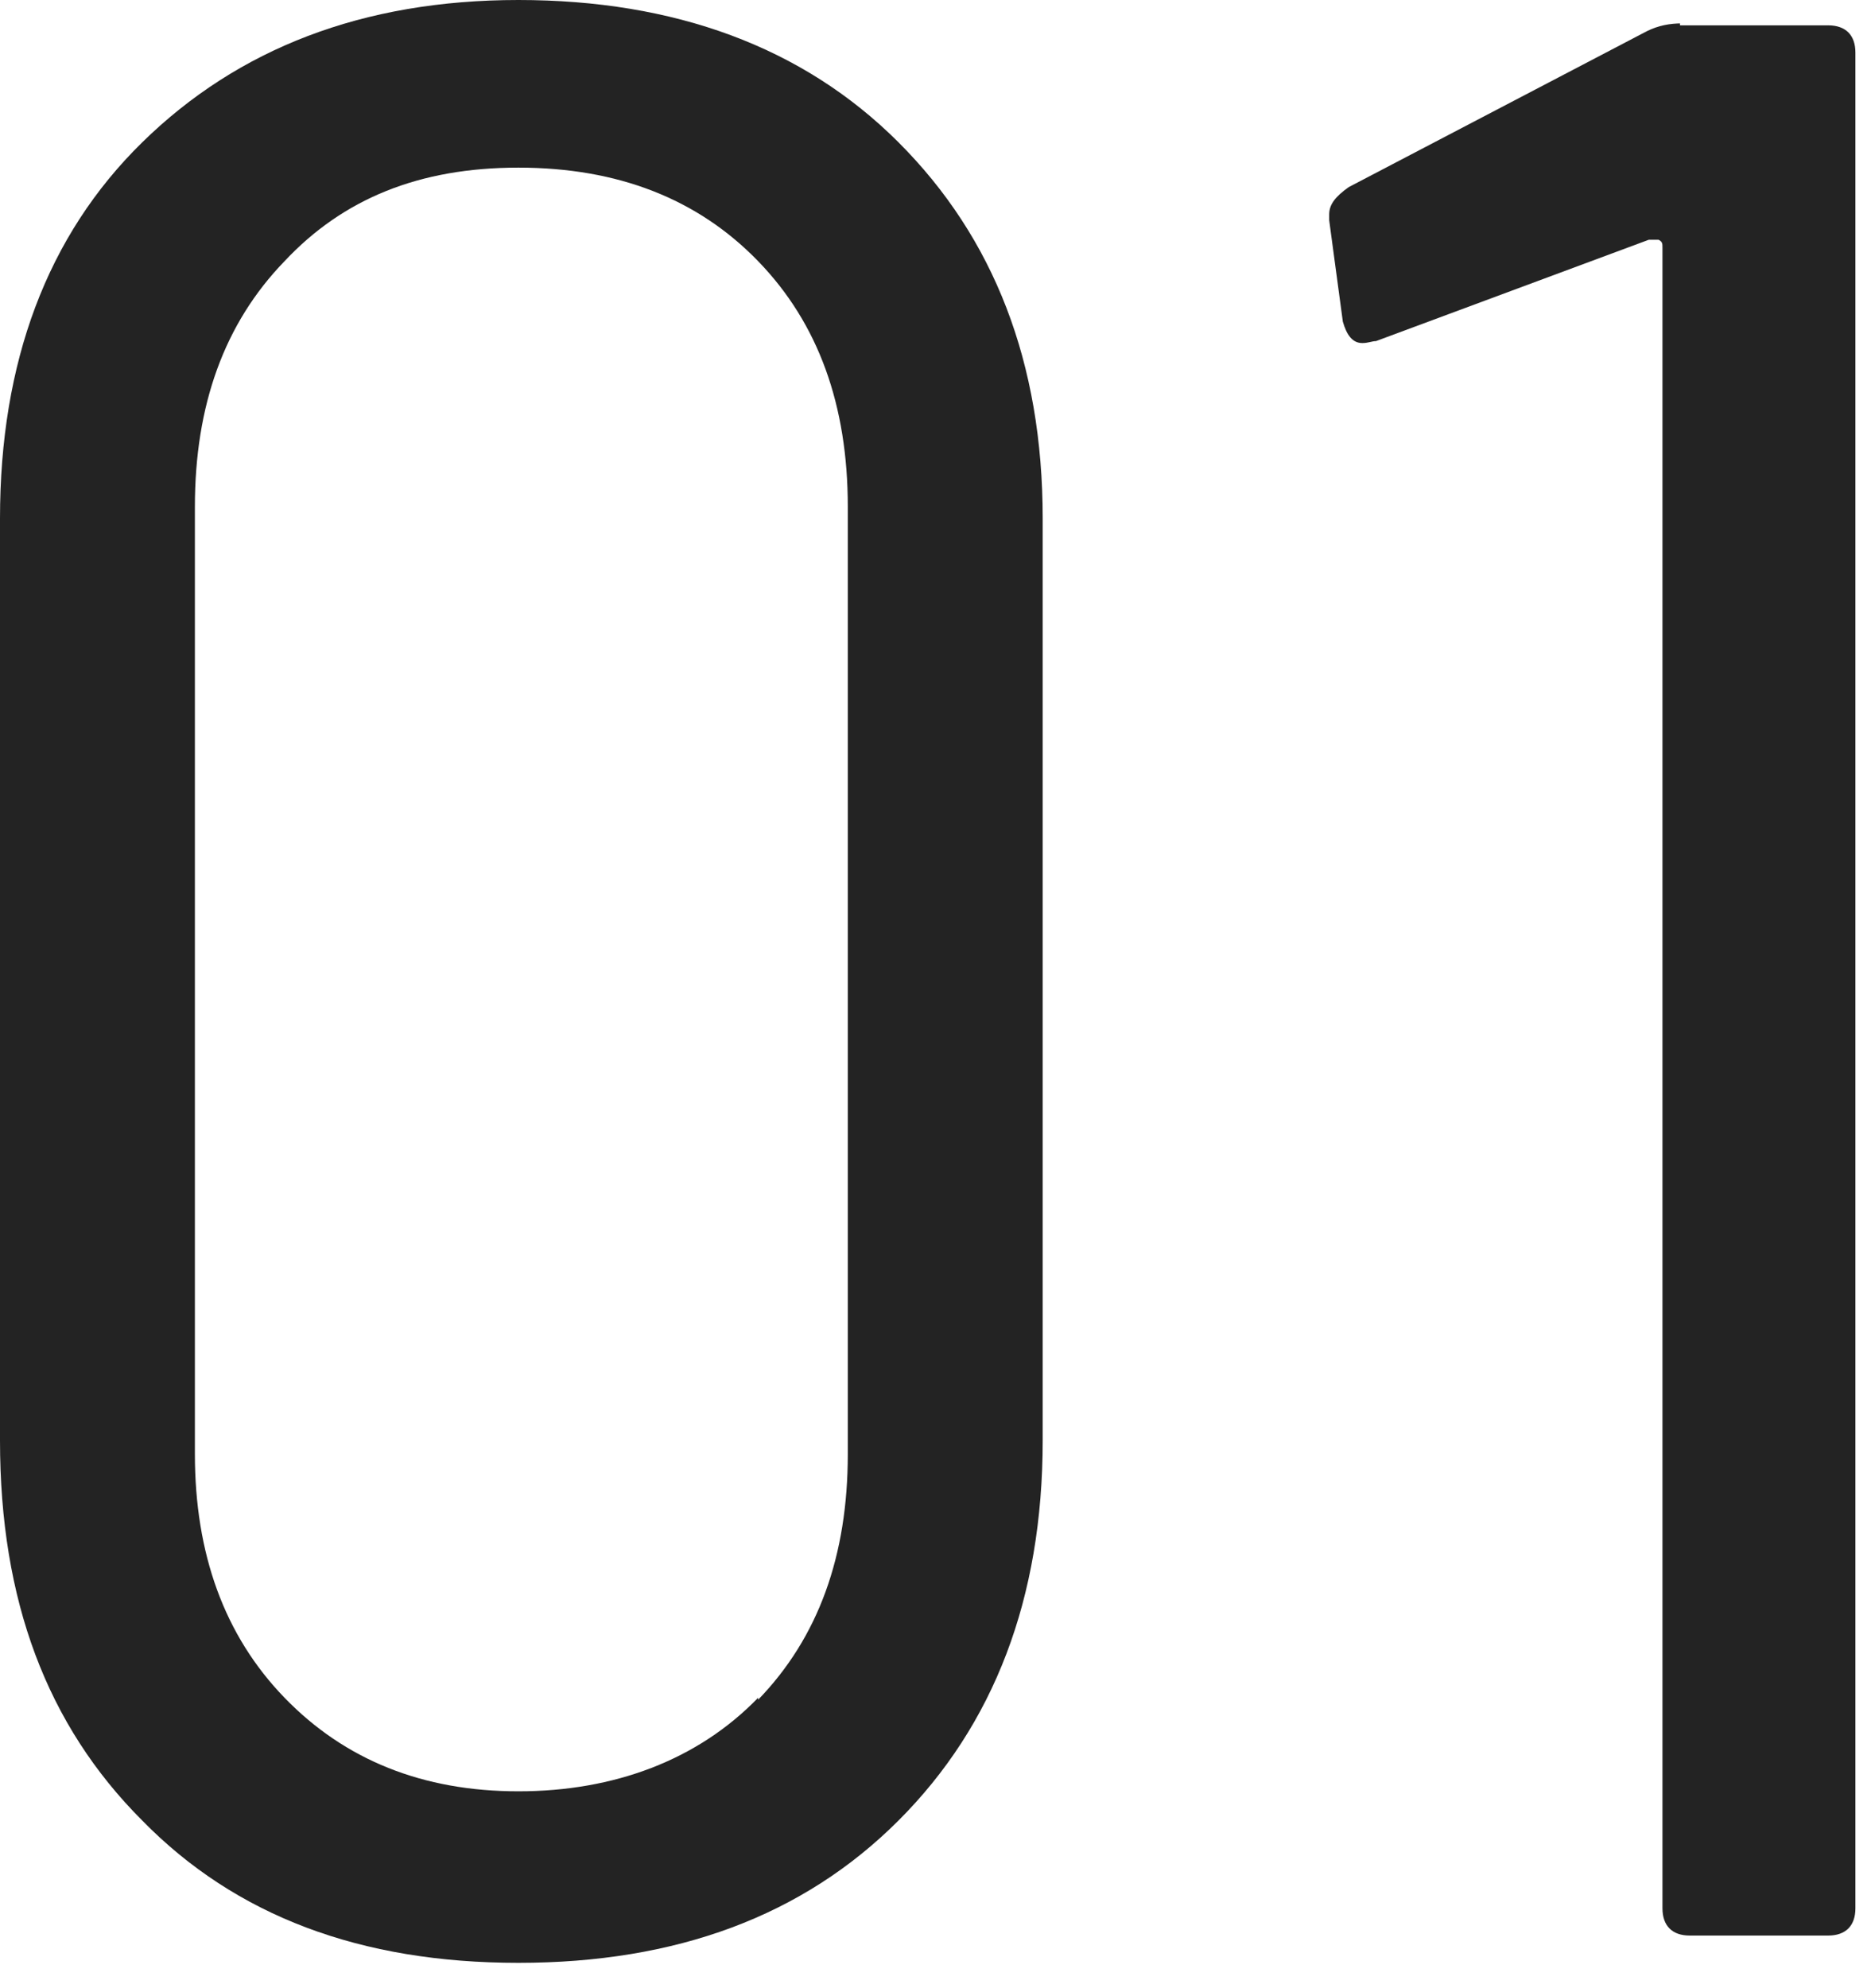
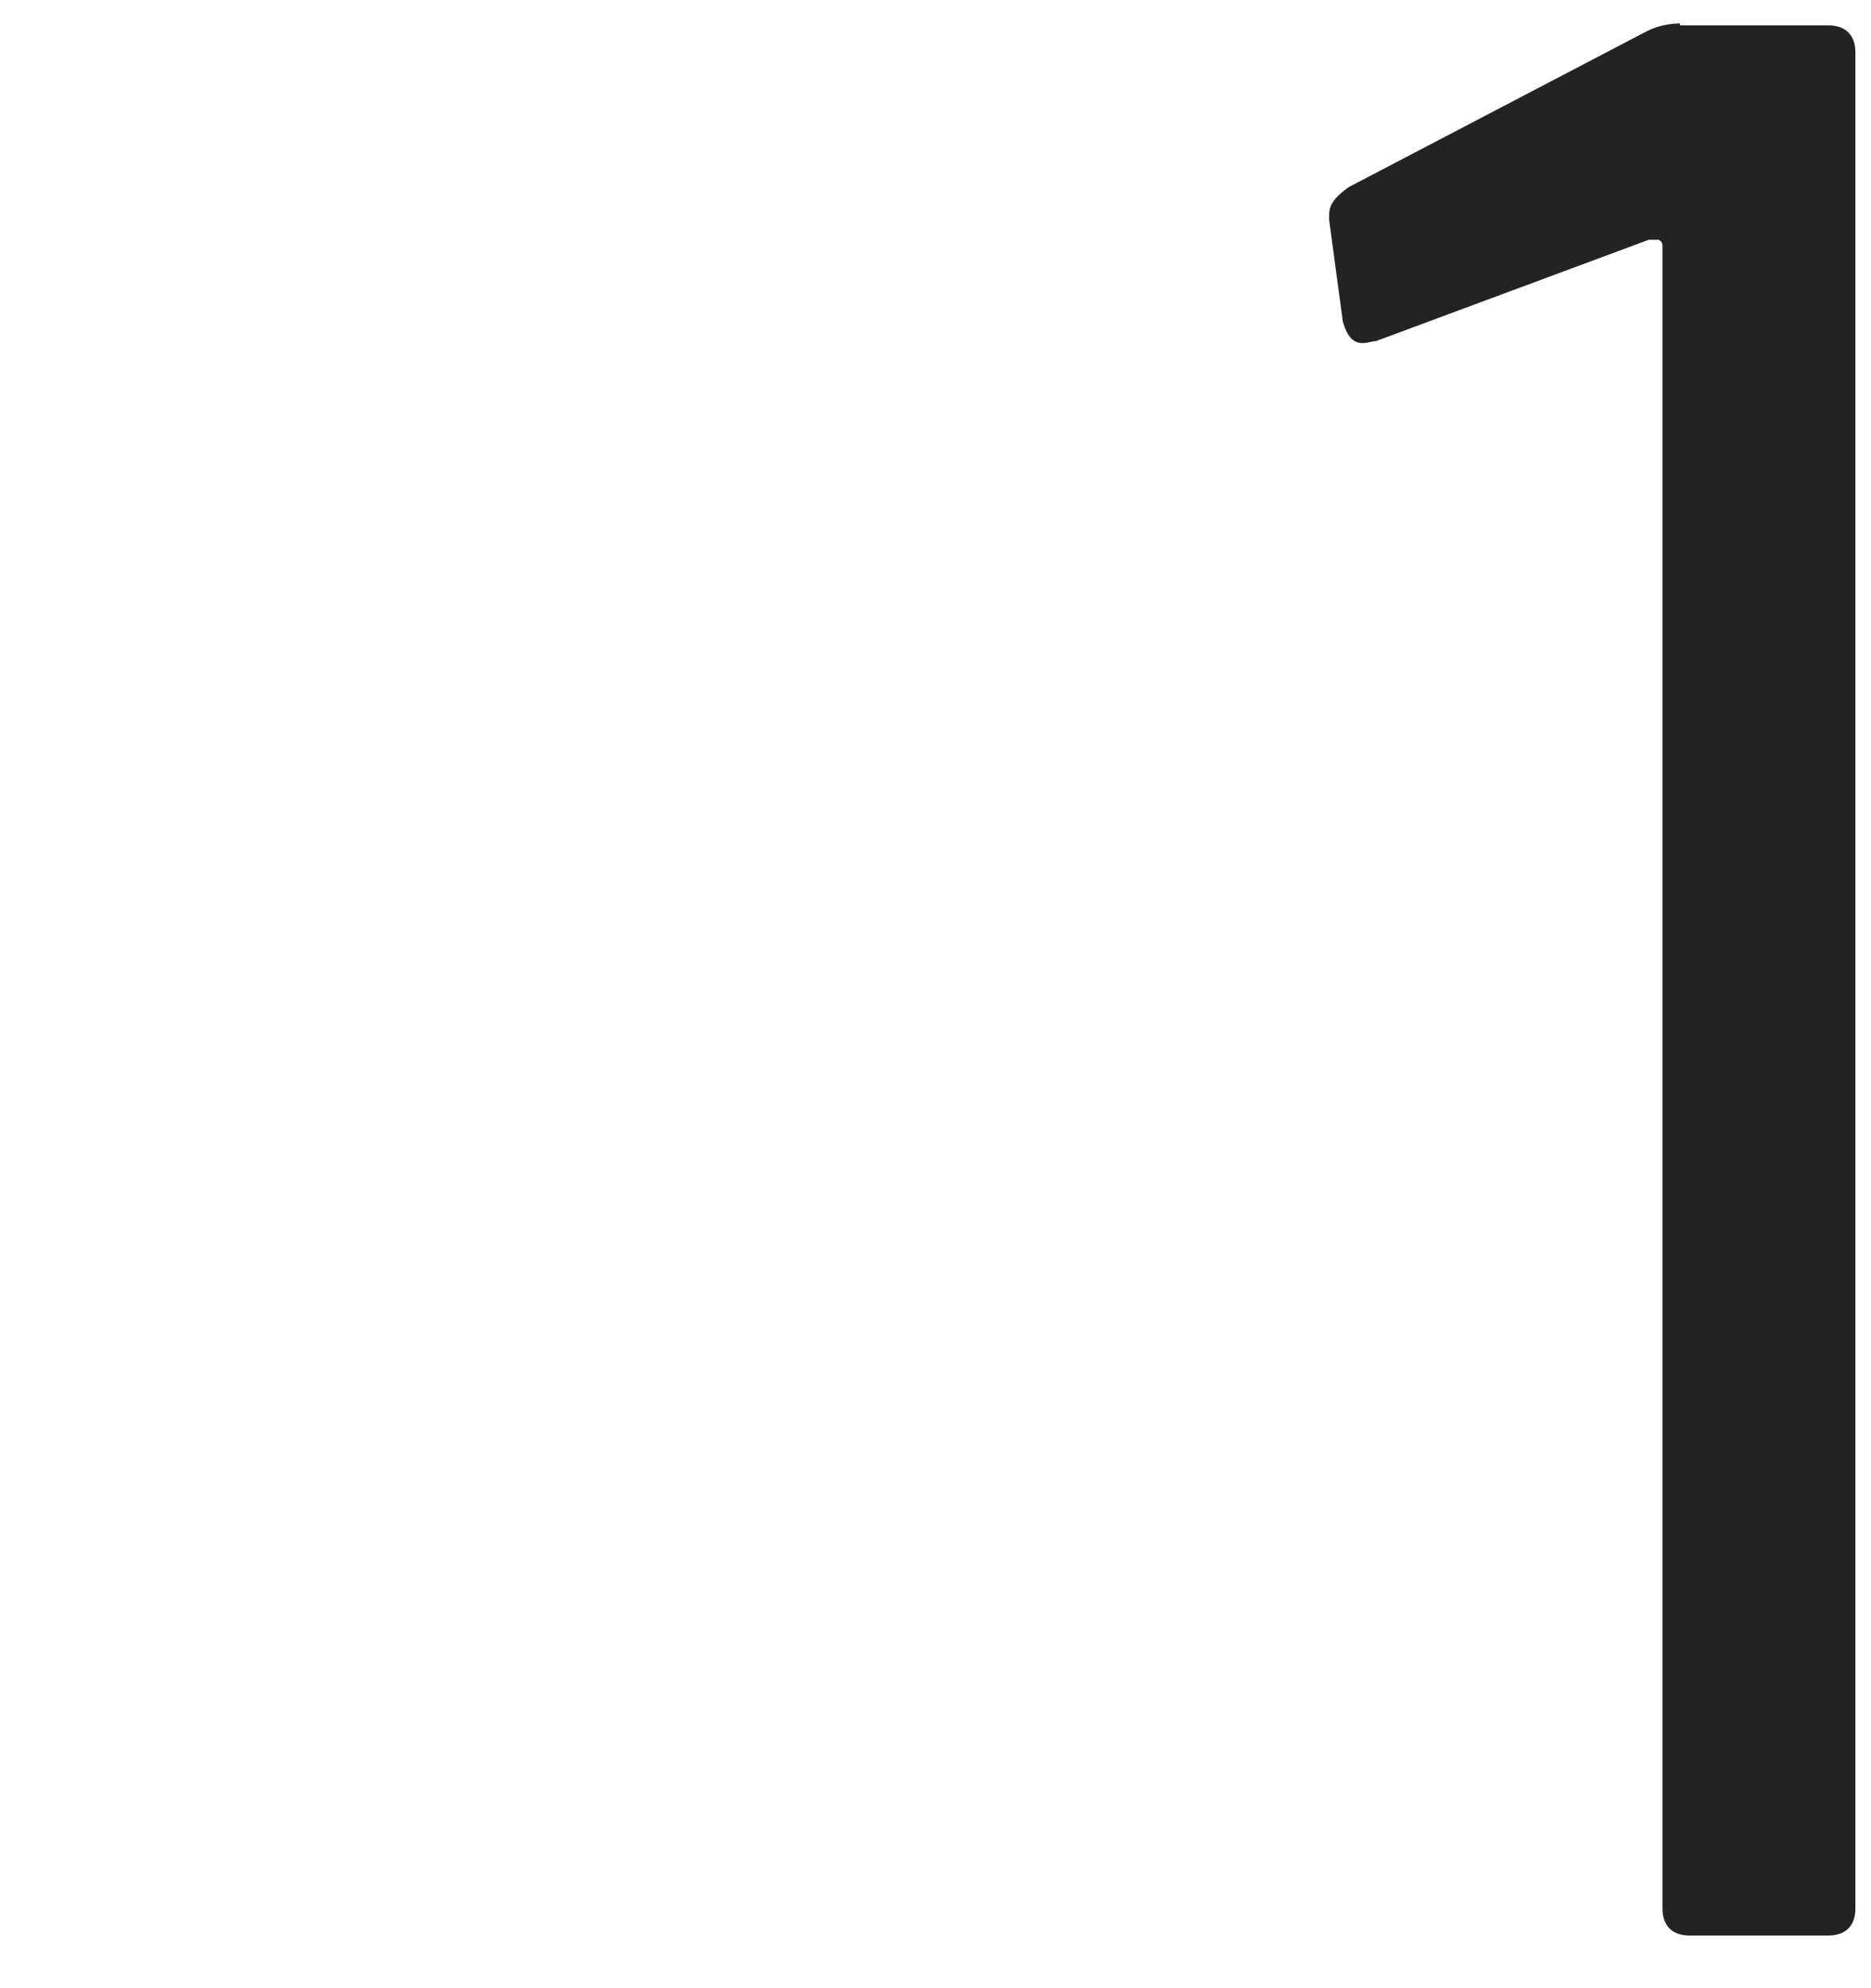
<svg xmlns="http://www.w3.org/2000/svg" id="_レイヤー_1" width="96" height="102" version="1.1" viewBox="0 0 96 102">
  <defs>
    <style>
      .st0 {
        fill: #232323;
      }
    </style>
  </defs>
-   <path class="st0" d="M7.3,93.4c-4.9-4.9-7.3-11.3-7.3-19.5V26.6C0,18.6,2.4,12.1,7.3,7.3,12.2,2.5,18.6,0,26.6,0s14.6,2.4,19.5,7.3c4.9,4.9,7.4,11.3,7.4,19.3v47.3c0,8.1-2.5,14.6-7.4,19.5s-11.4,7.3-19.5,7.3-14.5-2.4-19.3-7.3ZM38.9,87.2c3.1-3.2,4.6-7.4,4.6-12.6V26c0-5.2-1.5-9.4-4.6-12.6-3.1-3.2-7.2-4.8-12.3-4.8s-9,1.6-12,4.8c-3.1,3.2-4.6,7.4-4.6,12.6v48.6c0,5.1,1.5,9.3,4.6,12.5s7.1,4.8,12,4.8,9.2-1.6,12.3-4.8h0Z" />
  <path class="st0" d="M86.2,1.3h7.6c.9,0,1.4.5,1.4,1.4v95.2c0,.9-.5,1.4-1.4,1.4h-7.1c-.9,0-1.4-.5-1.4-1.4V12.7c0-.2,0-.3-.2-.4h-.5l-14,5.2c-.2,0-.4.1-.7.1-.5,0-.8-.4-1-1.1l-.7-5.2v-.3c0-.5.3-.9,1-1.4l15.3-8c.6-.3,1.2-.4,1.8-.4h-.1Z" />
</svg>